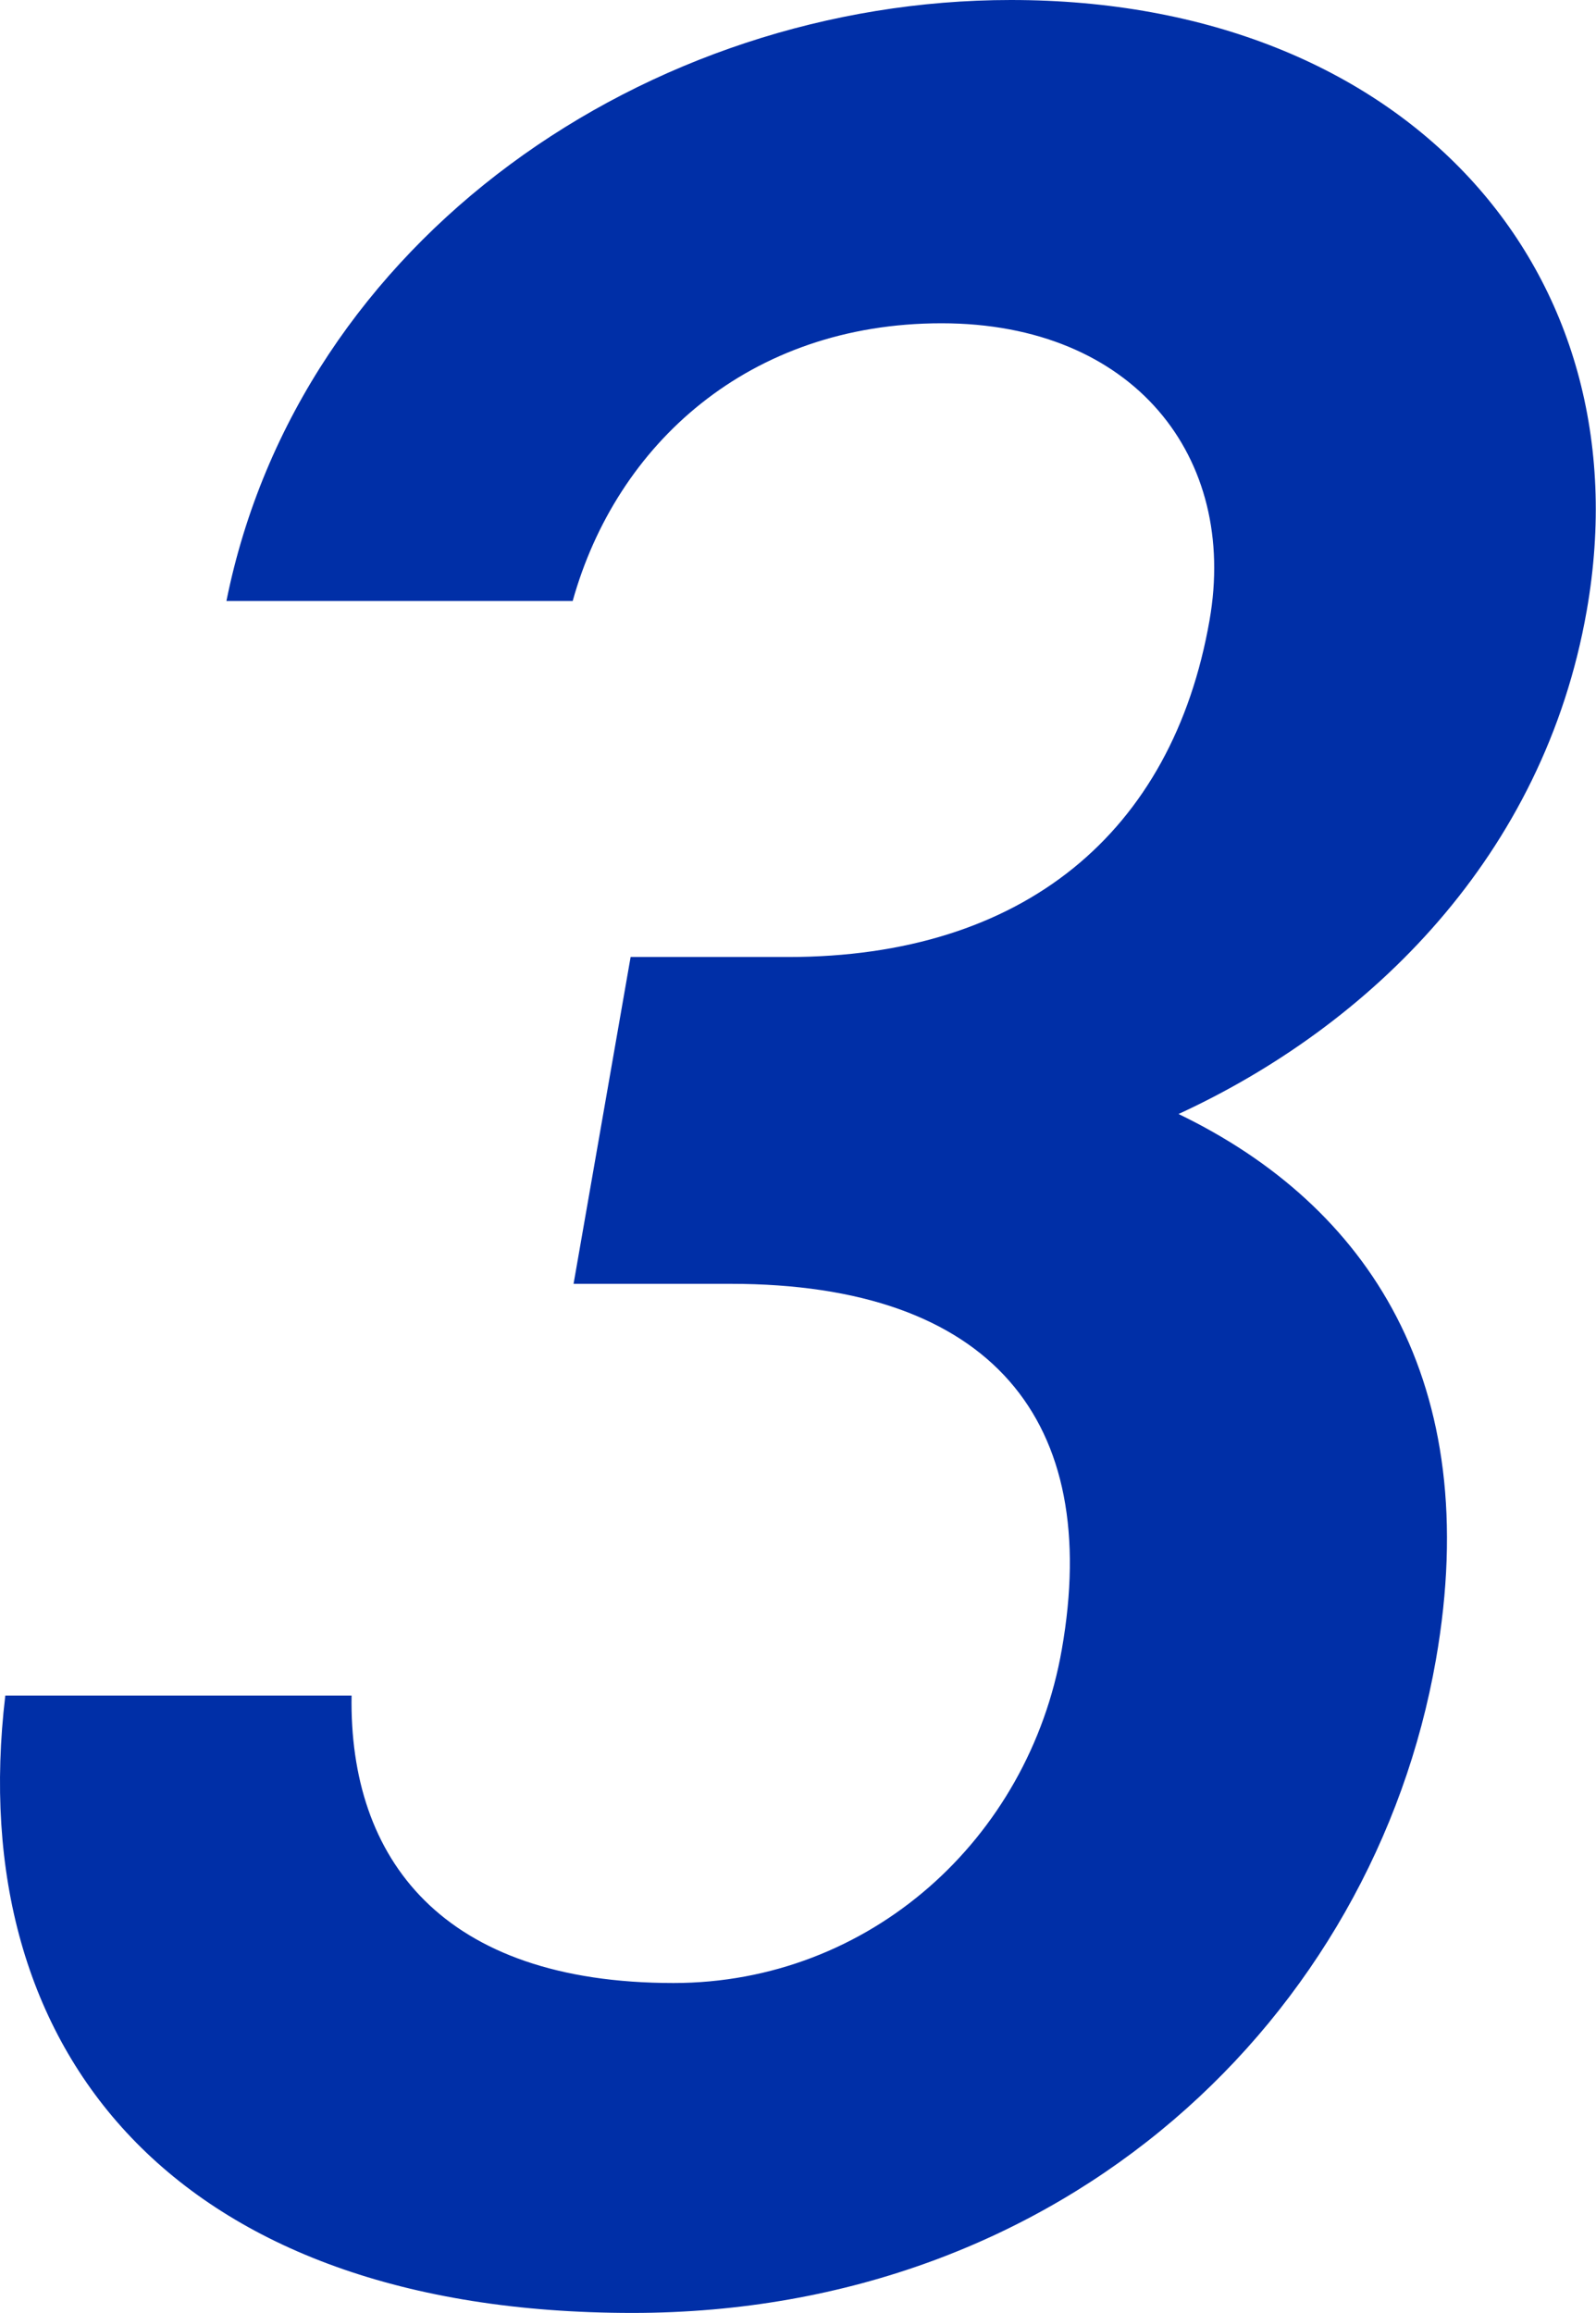
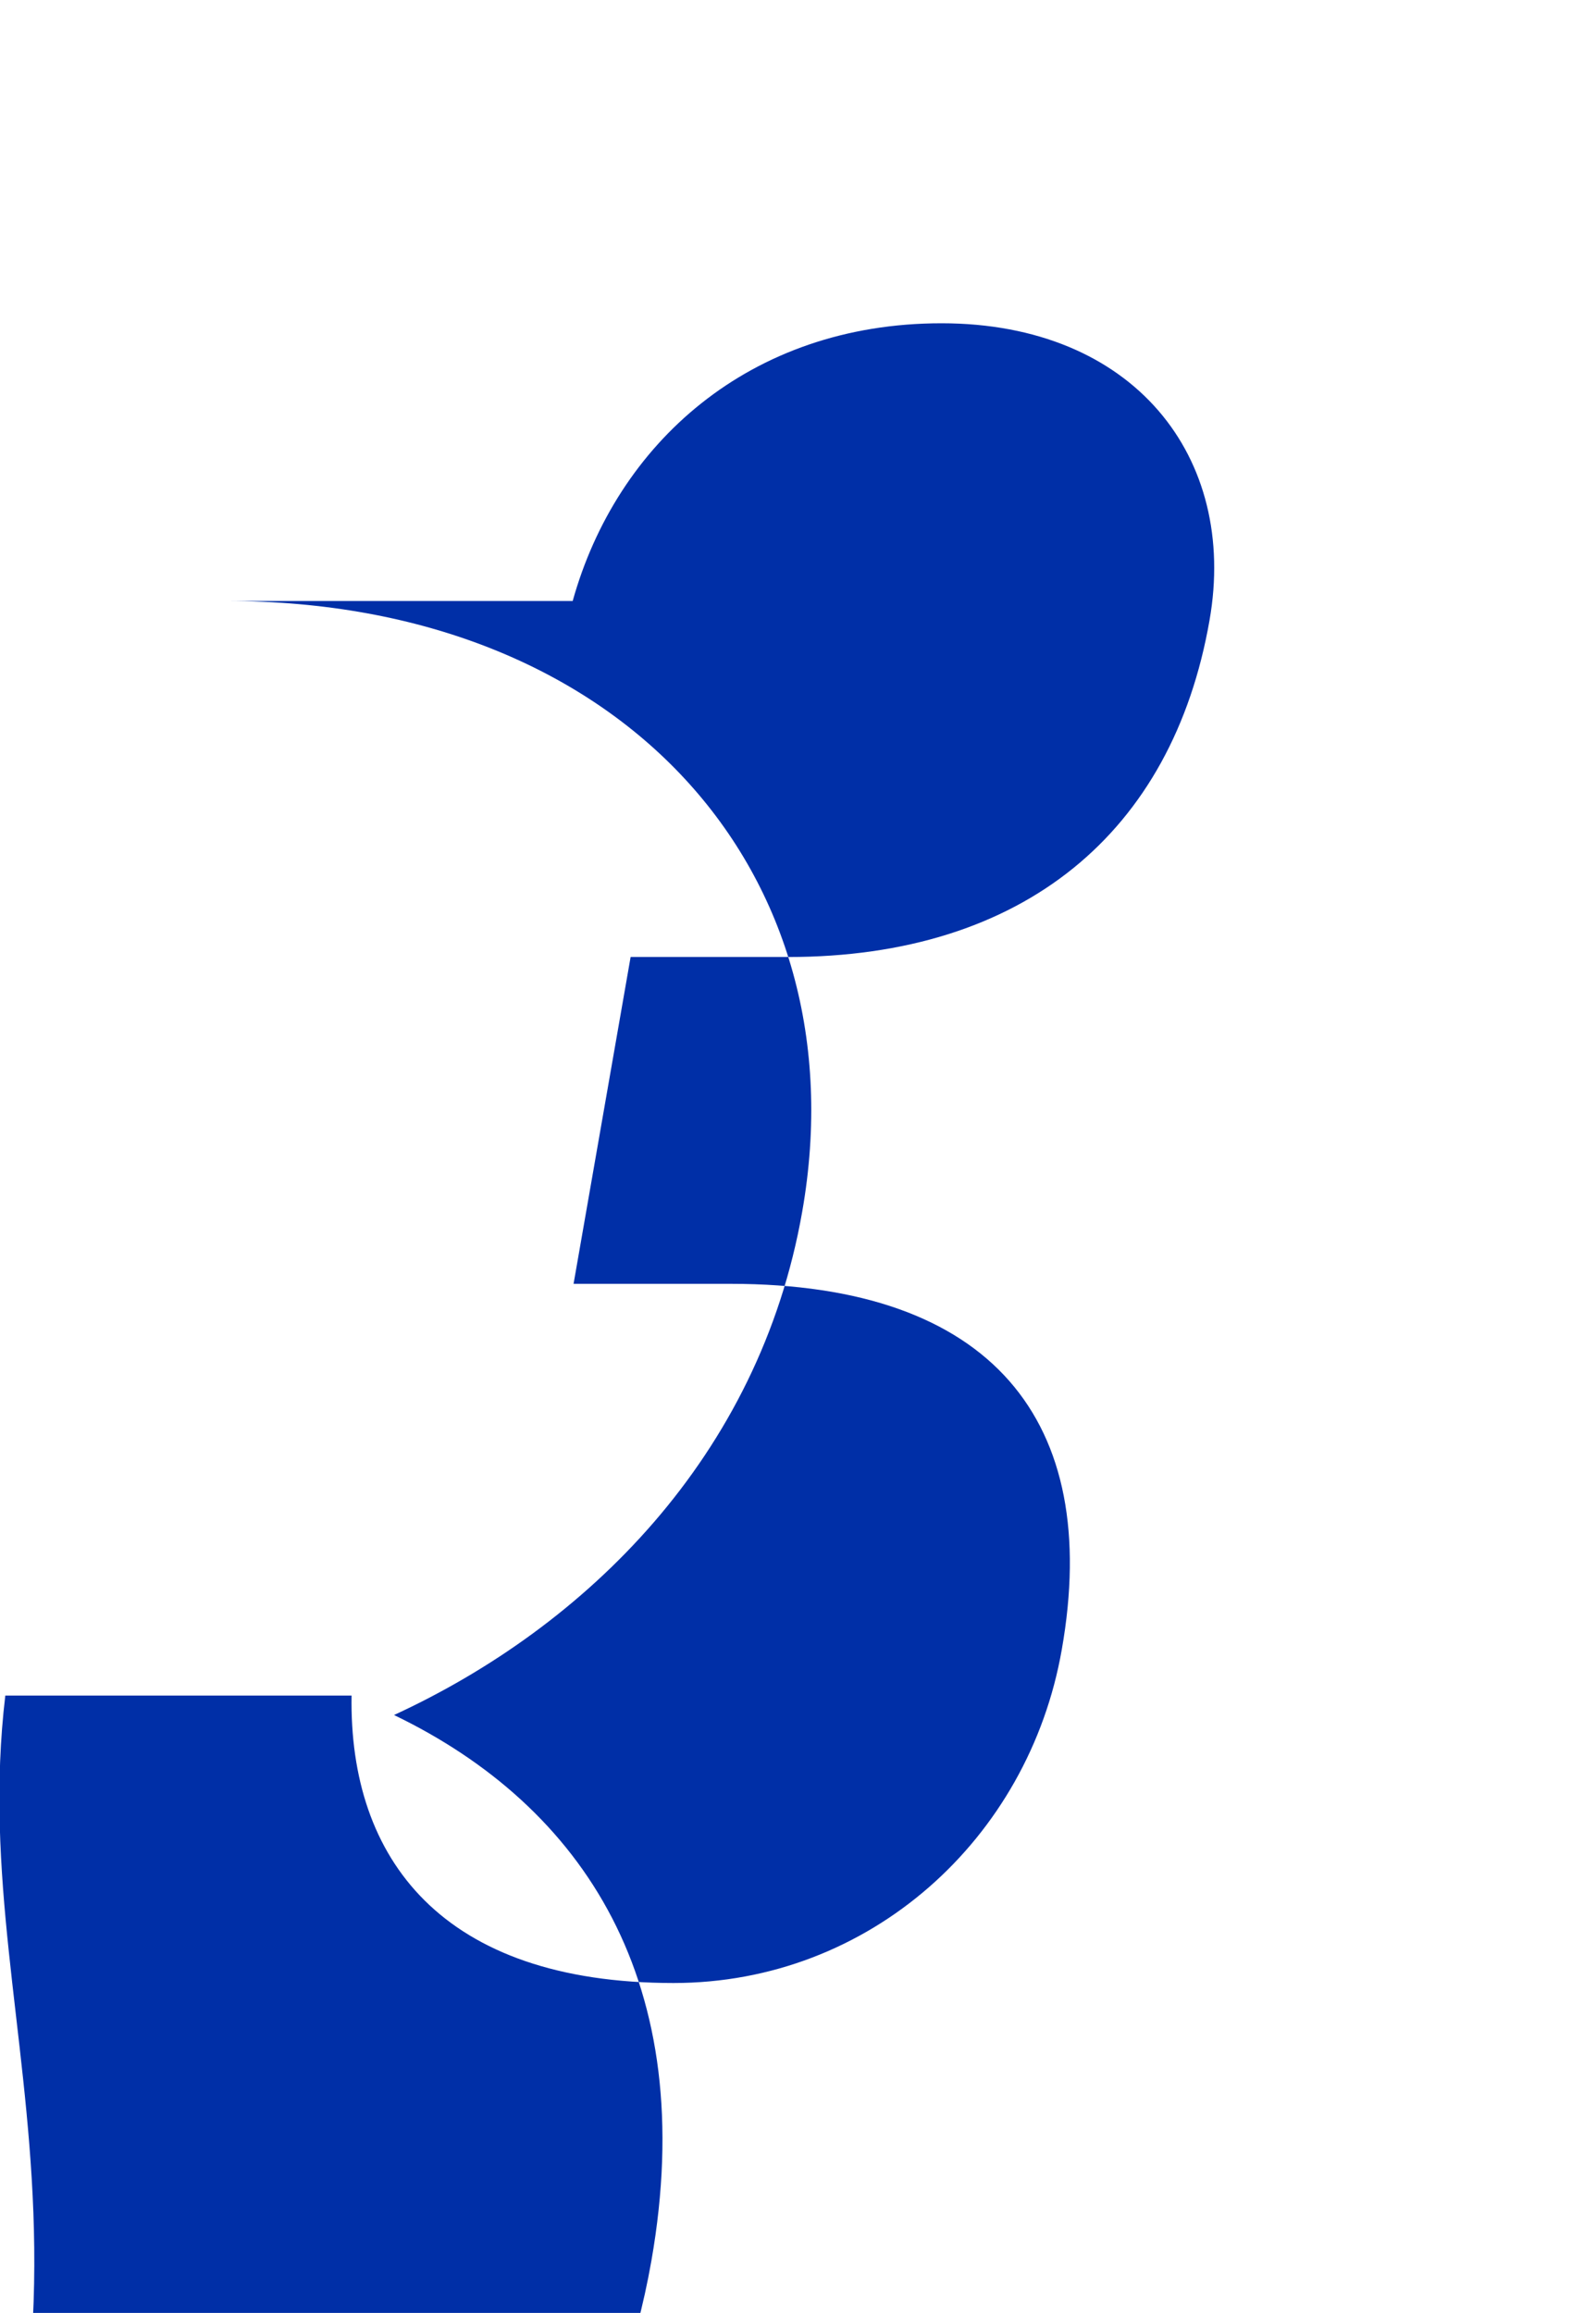
<svg xmlns="http://www.w3.org/2000/svg" id="_レイヤー_2" data-name="レイヤー_2" viewBox="0 0 36.09 52.3">
  <defs>
    <style>
      .cls-1 {
        fill: #002fa7;
      }
    </style>
  </defs>
  <g id="_レイヤー_2-2" data-name="レイヤー_2">
-     <path class="cls-1" d="M14.27,21.64h3.55c5.32,0,8.69-2.81,9.53-7.61.65-3.69-1.71-6.72-6.06-6.72s-7.35,2.73-8.34,6.28h-7.83C6.77,5.39,14.66,0,22.86,0c8.94,0,14.37,6.13,13.02,13.81-.97,5.54-4.89,9.38-9.23,11.38,4.29,2.07,6.92,6.06,5.82,12.34-1.41,8.05-8.35,14.77-18.17,14.77C3.96,52.3-.84,46.39.12,38.34h7.83c-.06,3.69,2.04,6.5,7.28,6.5,4.43,0,8.03-3.25,8.78-7.54.91-5.17-1.58-8.27-7.49-8.27h-3.55l1.29-7.39Z" />
+     <path class="cls-1" d="M14.27,21.64h3.55c5.32,0,8.69-2.81,9.53-7.61.65-3.69-1.71-6.72-6.06-6.72s-7.35,2.73-8.34,6.28h-7.83c8.94,0,14.37,6.13,13.02,13.81-.97,5.54-4.89,9.38-9.23,11.38,4.29,2.07,6.92,6.06,5.82,12.34-1.41,8.05-8.35,14.77-18.17,14.77C3.96,52.3-.84,46.39.12,38.34h7.83c-.06,3.69,2.04,6.5,7.28,6.5,4.43,0,8.03-3.25,8.78-7.54.91-5.17-1.58-8.27-7.49-8.27h-3.55l1.29-7.39Z" />
  </g>
</svg>